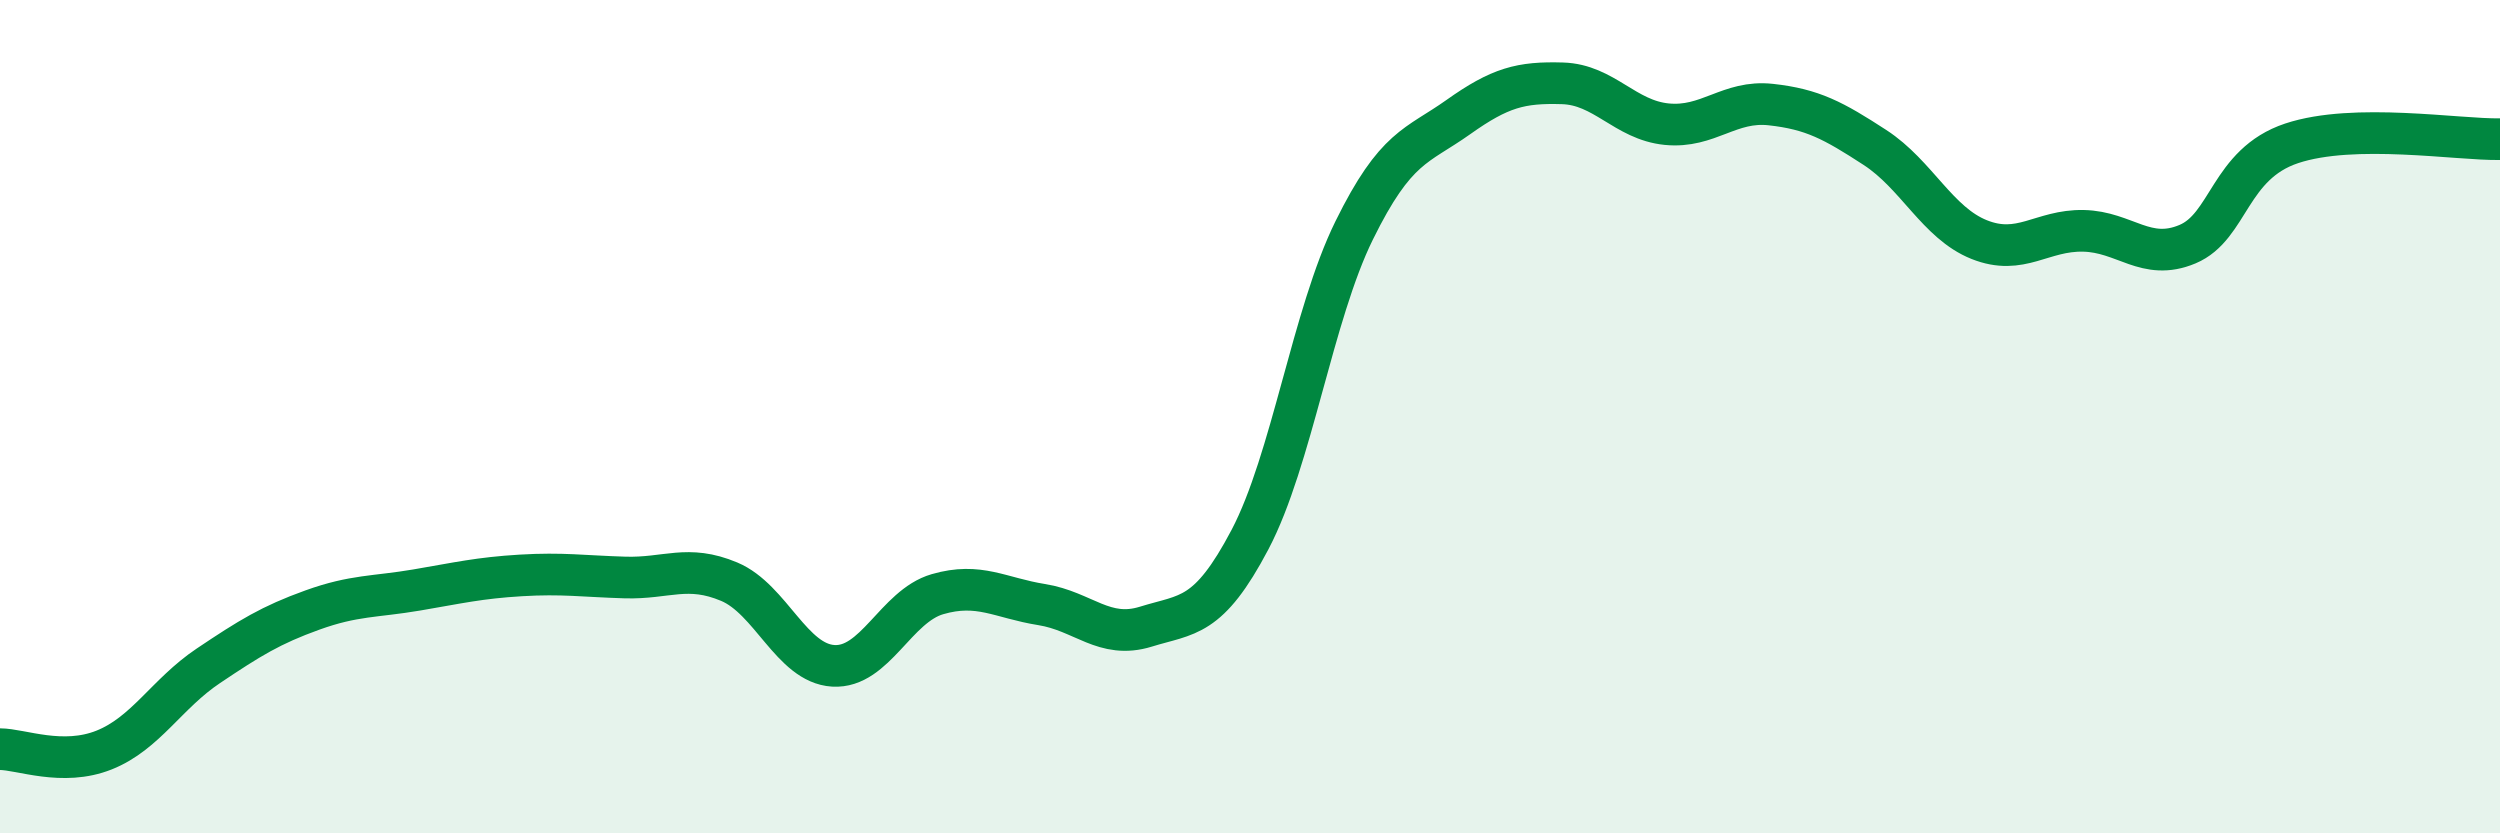
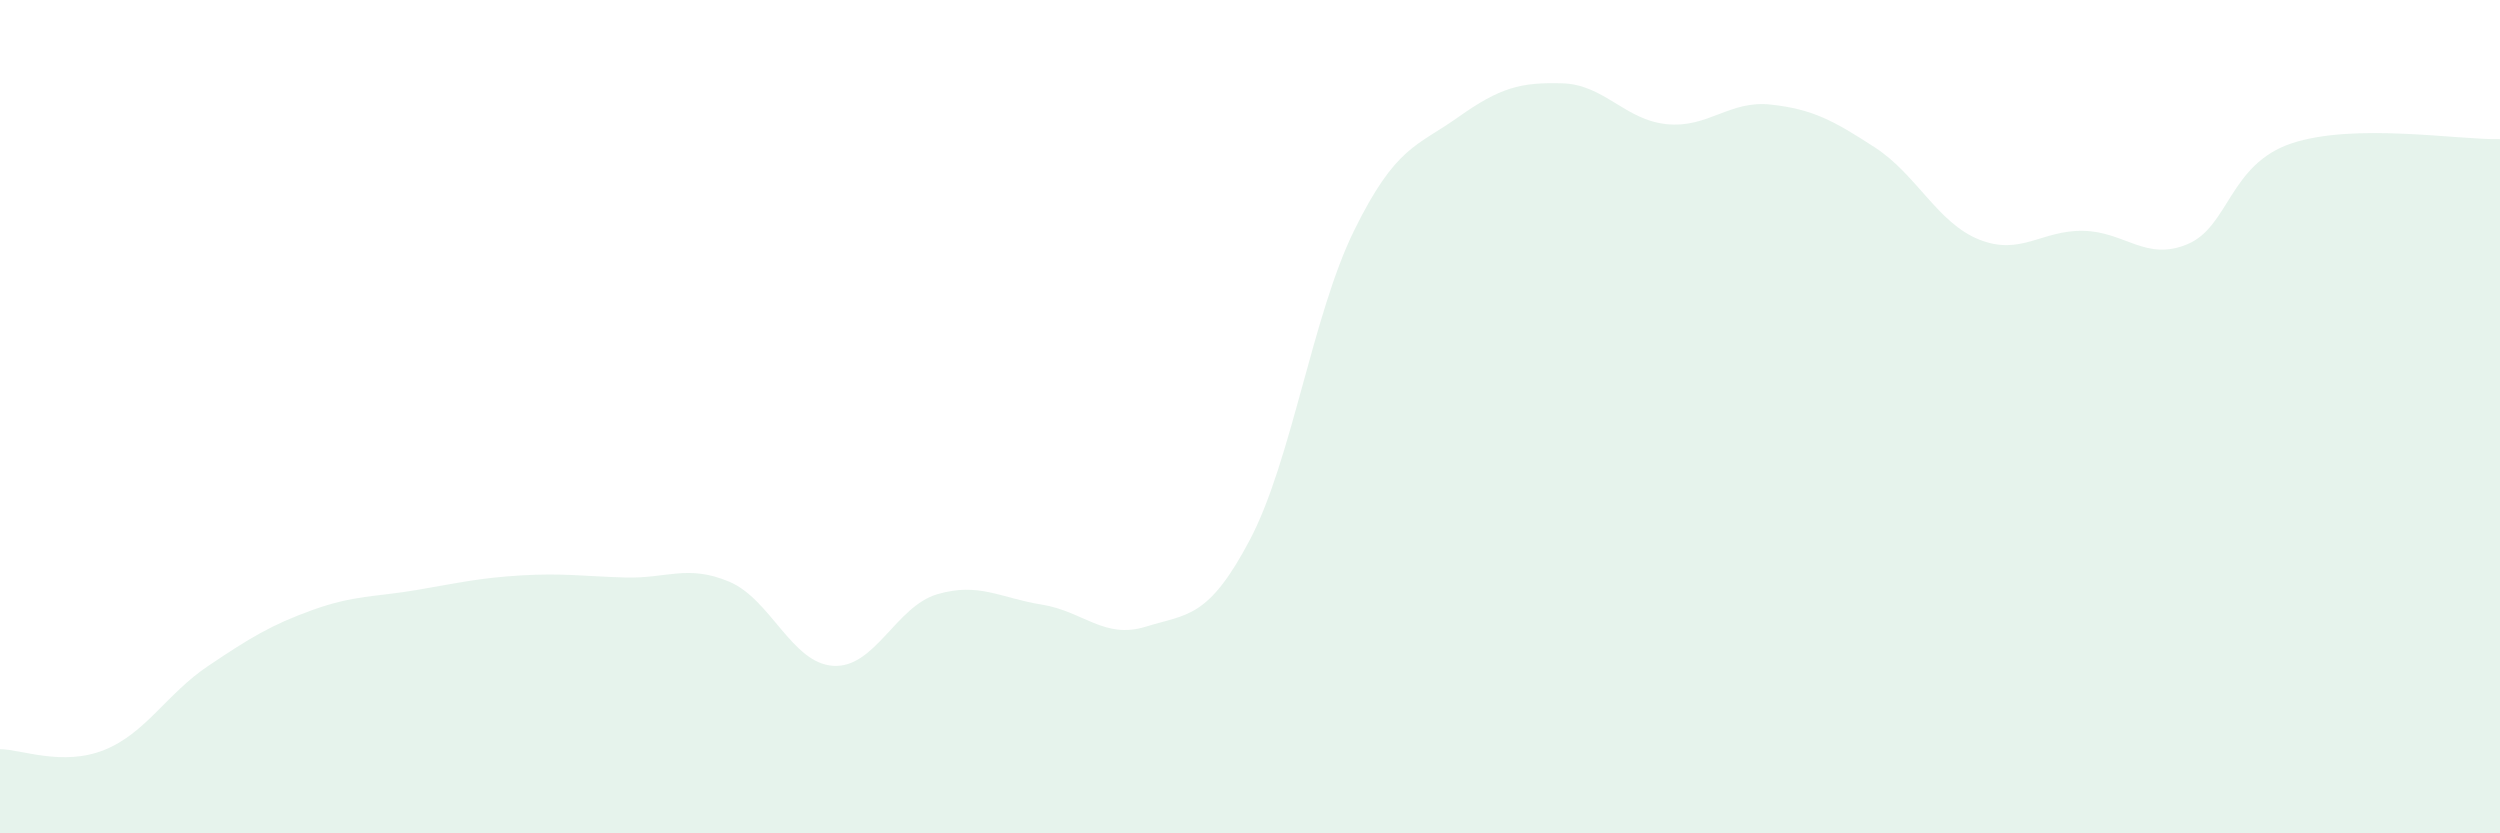
<svg xmlns="http://www.w3.org/2000/svg" width="60" height="20" viewBox="0 0 60 20">
  <path d="M 0,17.98 C 0.5,17.98 1.5,18.4 2.5,18 C 3.5,17.6 4,16.65 5,15.98 C 6,15.31 6.5,15 7.5,14.64 C 8.5,14.28 9,14.33 10,14.16 C 11,13.99 11.5,13.87 12.5,13.81 C 13.5,13.75 14,13.83 15,13.86 C 16,13.89 16.5,13.54 17.5,13.96 C 18.5,14.38 19,15.92 20,15.98 C 21,16.04 21.5,14.55 22.5,14.26 C 23.5,13.97 24,14.35 25,14.51 C 26,14.67 26.5,15.35 27.5,15.04 C 28.5,14.73 29,14.85 30,12.95 C 31,11.05 31.5,7.56 32.5,5.53 C 33.5,3.5 34,3.52 35,2.81 C 36,2.1 36.5,1.97 37.5,2 C 38.5,2.03 39,2.88 40,2.98 C 41,3.08 41.5,2.4 42.5,2.51 C 43.5,2.62 44,2.89 45,3.54 C 46,4.19 46.5,5.35 47.5,5.75 C 48.5,6.15 49,5.52 50,5.54 C 51,5.56 51.5,6.28 52.5,5.86 C 53.5,5.44 53.5,3.94 55,3.44 C 56.5,2.94 59,3.36 60,3.34L60 20L0 20Z" fill="#008740" opacity="0.1" stroke-linecap="round" stroke-linejoin="round" />
-   <path d="M 0,17.98 C 0.5,17.98 1.5,18.4 2.5,18 C 3.5,17.6 4,16.65 5,15.98 C 6,15.31 6.5,15 7.5,14.64 C 8.5,14.28 9,14.33 10,14.16 C 11,13.99 11.5,13.87 12.5,13.81 C 13.5,13.75 14,13.83 15,13.86 C 16,13.89 16.5,13.54 17.5,13.96 C 18.5,14.38 19,15.92 20,15.98 C 21,16.04 21.5,14.55 22.5,14.26 C 23.5,13.97 24,14.35 25,14.51 C 26,14.67 26.5,15.35 27.5,15.04 C 28.5,14.73 29,14.85 30,12.95 C 31,11.05 31.5,7.56 32.5,5.53 C 33.5,3.5 34,3.52 35,2.81 C 36,2.1 36.5,1.97 37.5,2 C 38.5,2.03 39,2.88 40,2.98 C 41,3.08 41.5,2.4 42.5,2.51 C 43.5,2.62 44,2.89 45,3.54 C 46,4.19 46.5,5.35 47.5,5.75 C 48.5,6.15 49,5.52 50,5.54 C 51,5.56 51.5,6.28 52.5,5.86 C 53.5,5.44 53.5,3.94 55,3.44 C 56.5,2.94 59,3.36 60,3.34" stroke="#008740" stroke-width="1" fill="none" stroke-linecap="round" stroke-linejoin="round" />
</svg>